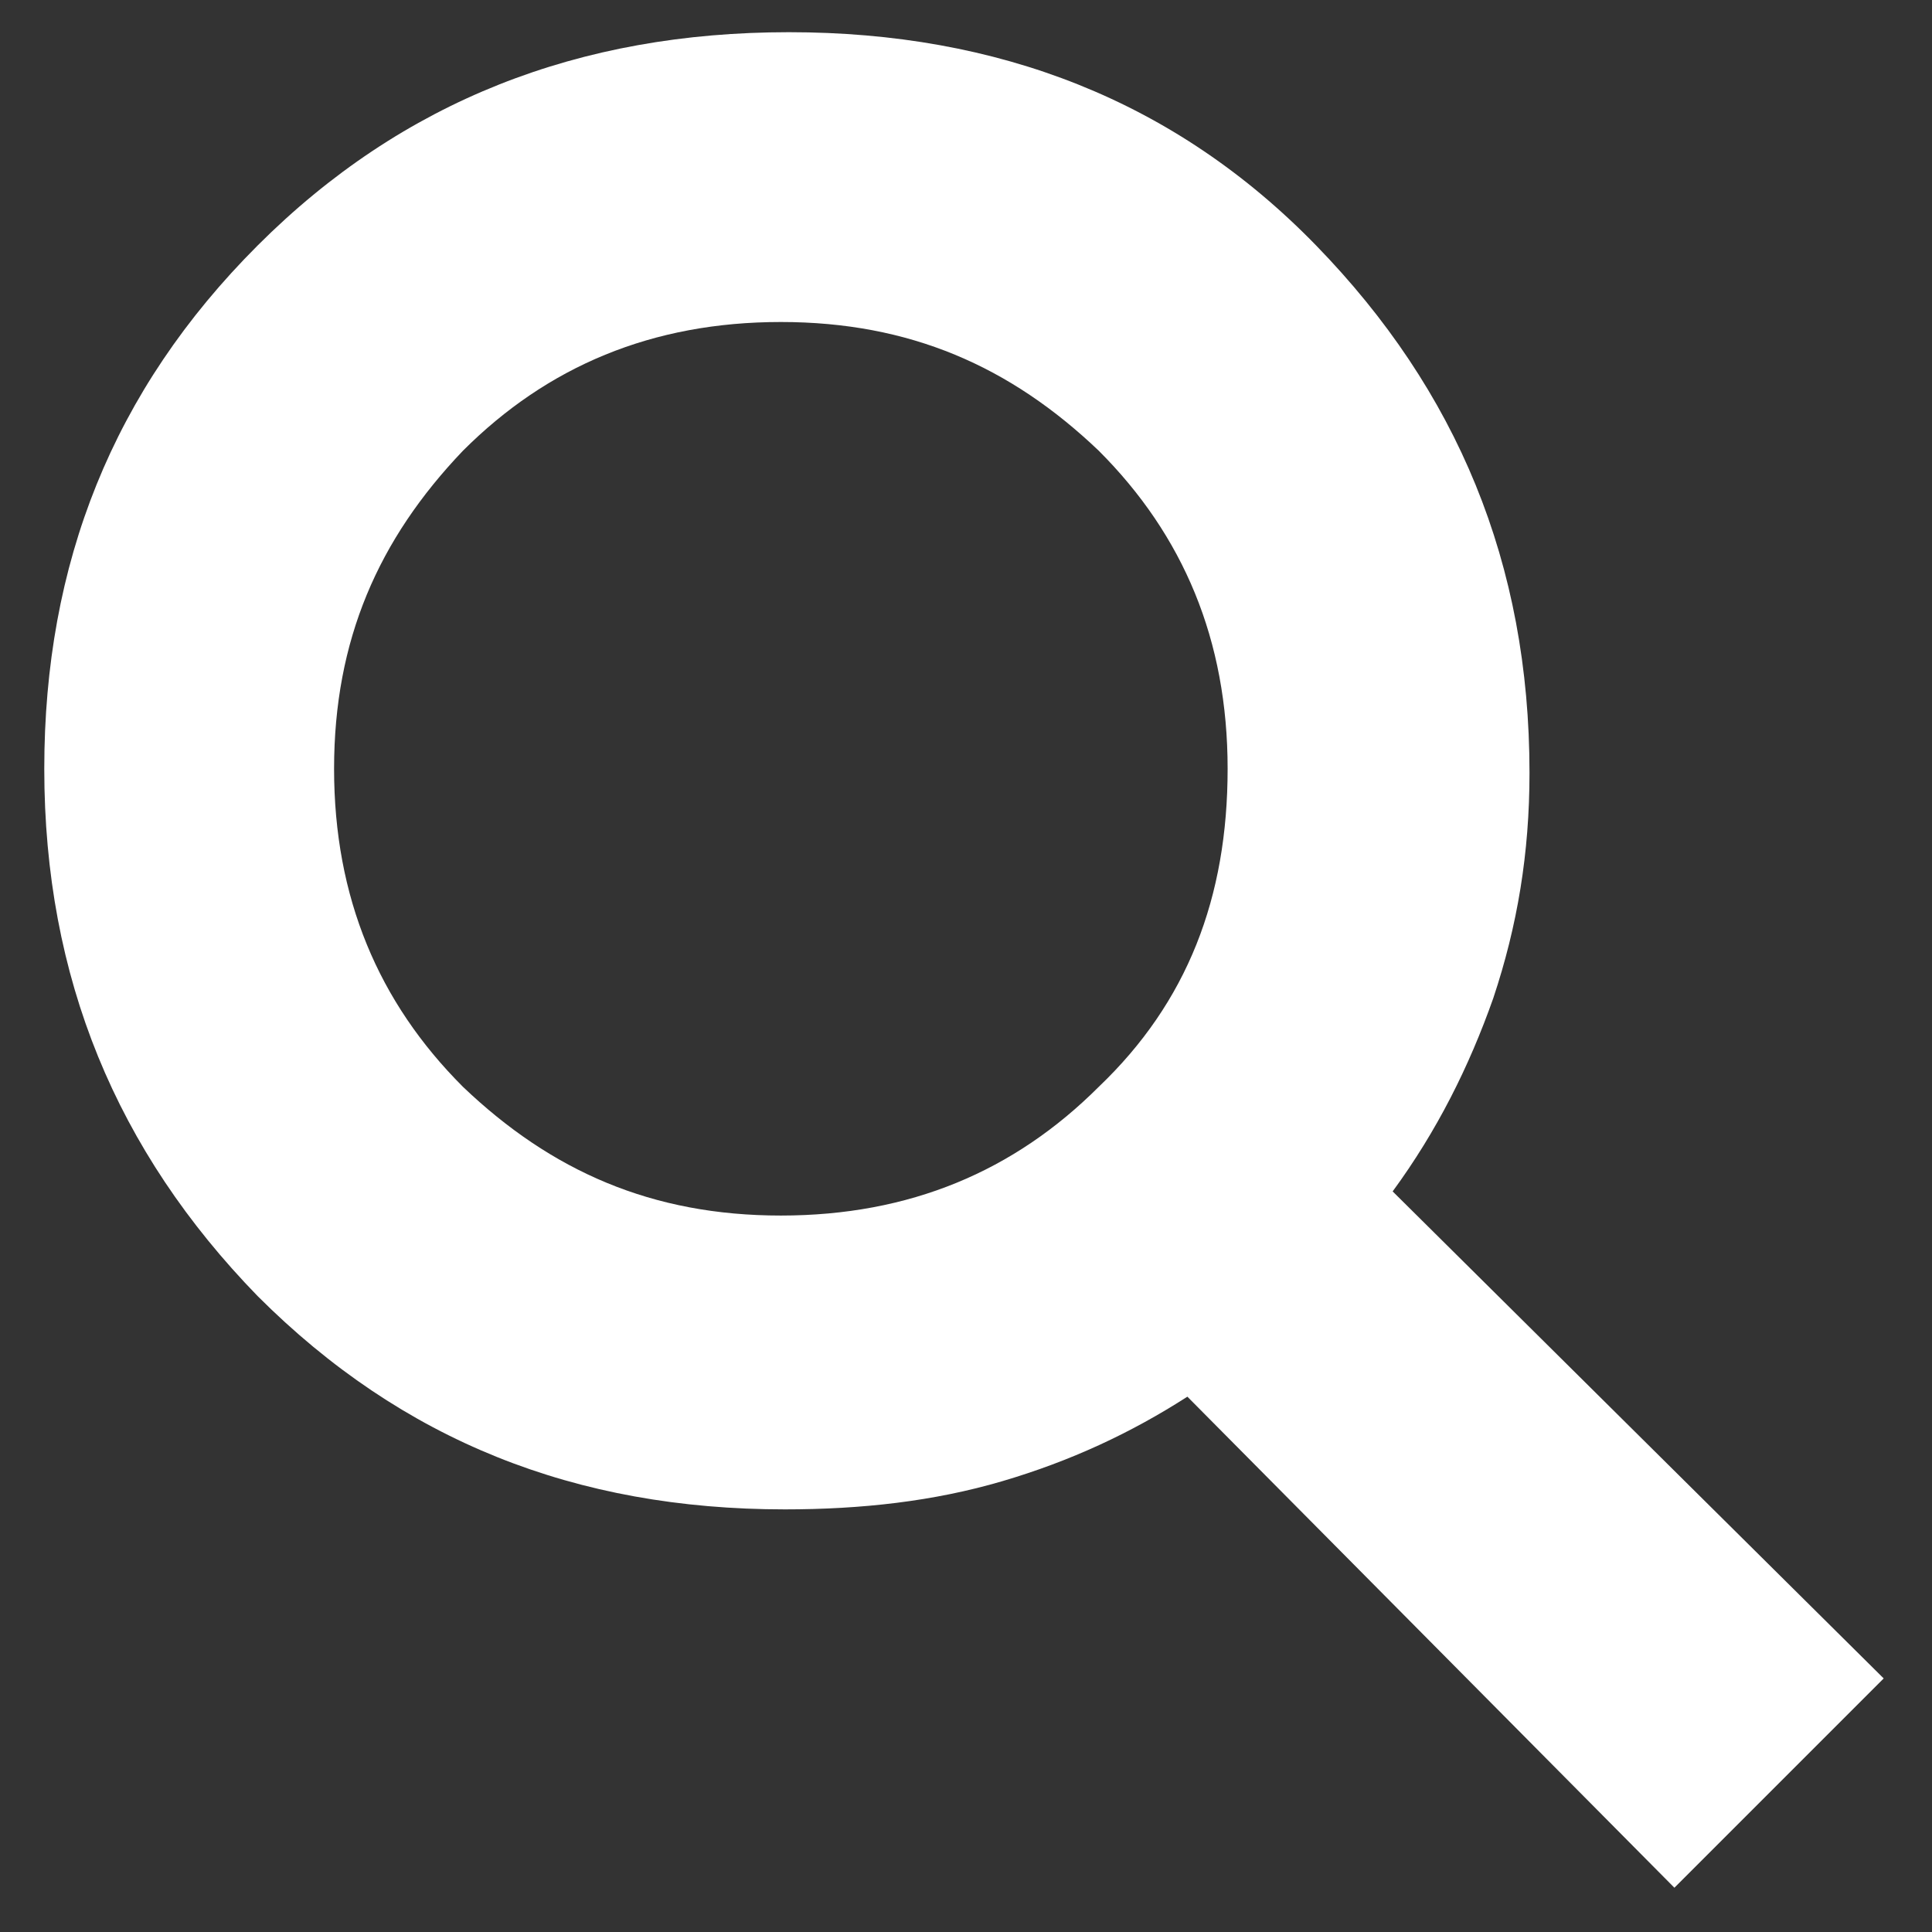
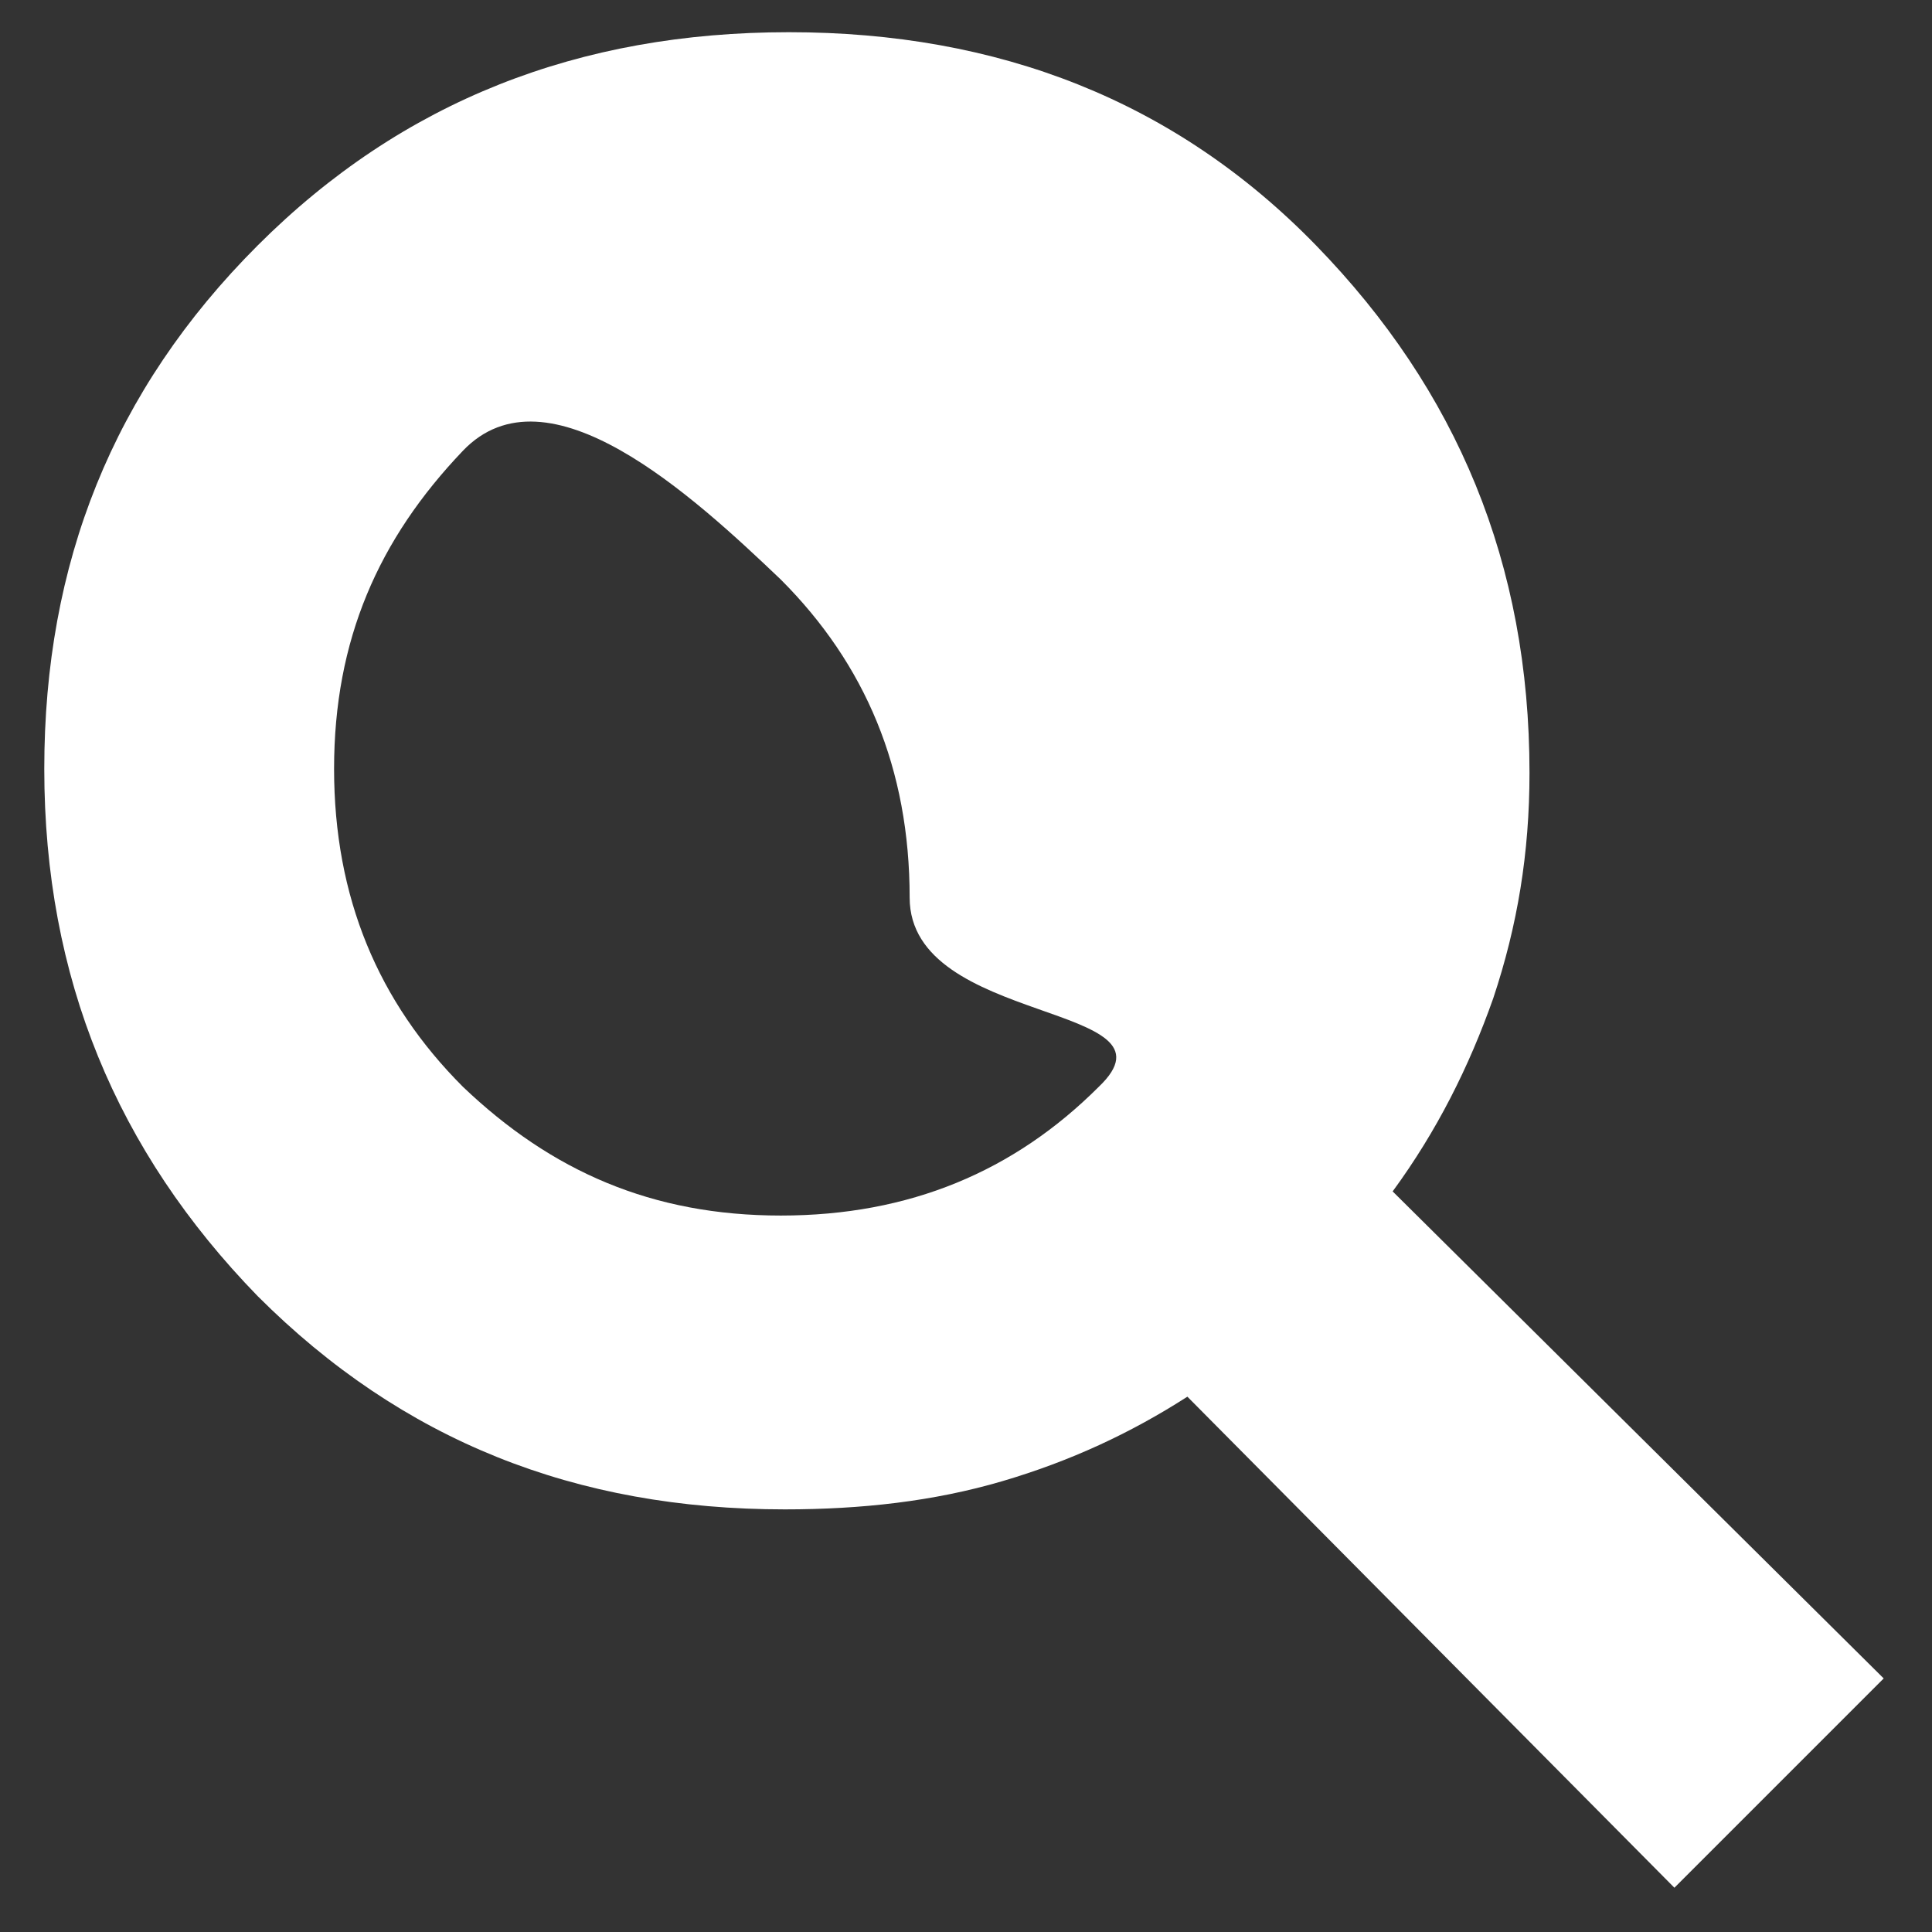
<svg xmlns="http://www.w3.org/2000/svg" version="1.1" id="Vrstva_1" x="0px" y="0px" viewBox="0 0 48 48" style="enable-background:new 0 0 48 48;" xml:space="preserve">
  <rect x="0" y="0" width="48" height="48" fill="#333333" stroke="none" />
  <style type="text/css">
	.st0{fill:#FFFFFF;}
</style>
-   <path class="st0" d="M34.6,29.6c1.1-1.5,1.9-3.1,2.5-4.8c0.6-1.8,0.9-3.6,0.9-5.6c0-5.2-1.8-9.5-5.3-13.1s-7.9-5.3-13.1-5.3  S10,2.5,6.4,6.1S1.1,14,1.1,19.1c0,5.2,1.8,9.5,5.3,13.1c3.6,3.6,7.9,5.3,13.1,5.3c1.9,0,3.7-0.2,5.4-0.7c1.7-0.5,3.2-1.2,4.6-2.1  l12.1,12.2l5.2-5.2L34.6,29.6z M27.3,27c-2.1,2.1-4.7,3.2-7.9,3.2s-5.7-1.1-7.9-3.2c-2.1-2.1-3.2-4.7-3.2-7.9s1.1-5.7,3.2-7.9  c2.1-2.1,4.7-3.2,7.9-3.2s5.7,1.1,7.9,3.2c2.1,2.1,3.2,4.7,3.2,7.9S29.5,24.9,27.3,27z" />
+   <path class="st0" d="M34.6,29.6c1.1-1.5,1.9-3.1,2.5-4.8c0.6-1.8,0.9-3.6,0.9-5.6c0-5.2-1.8-9.5-5.3-13.1s-7.9-5.3-13.1-5.3  S10,2.5,6.4,6.1S1.1,14,1.1,19.1c0,5.2,1.8,9.5,5.3,13.1c3.6,3.6,7.9,5.3,13.1,5.3c1.9,0,3.7-0.2,5.4-0.7c1.7-0.5,3.2-1.2,4.6-2.1  l12.1,12.2l5.2-5.2L34.6,29.6z M27.3,27c-2.1,2.1-4.7,3.2-7.9,3.2s-5.7-1.1-7.9-3.2c-2.1-2.1-3.2-4.7-3.2-7.9s1.1-5.7,3.2-7.9  s5.7,1.1,7.9,3.2c2.1,2.1,3.2,4.7,3.2,7.9S29.5,24.9,27.3,27z" />
</svg>